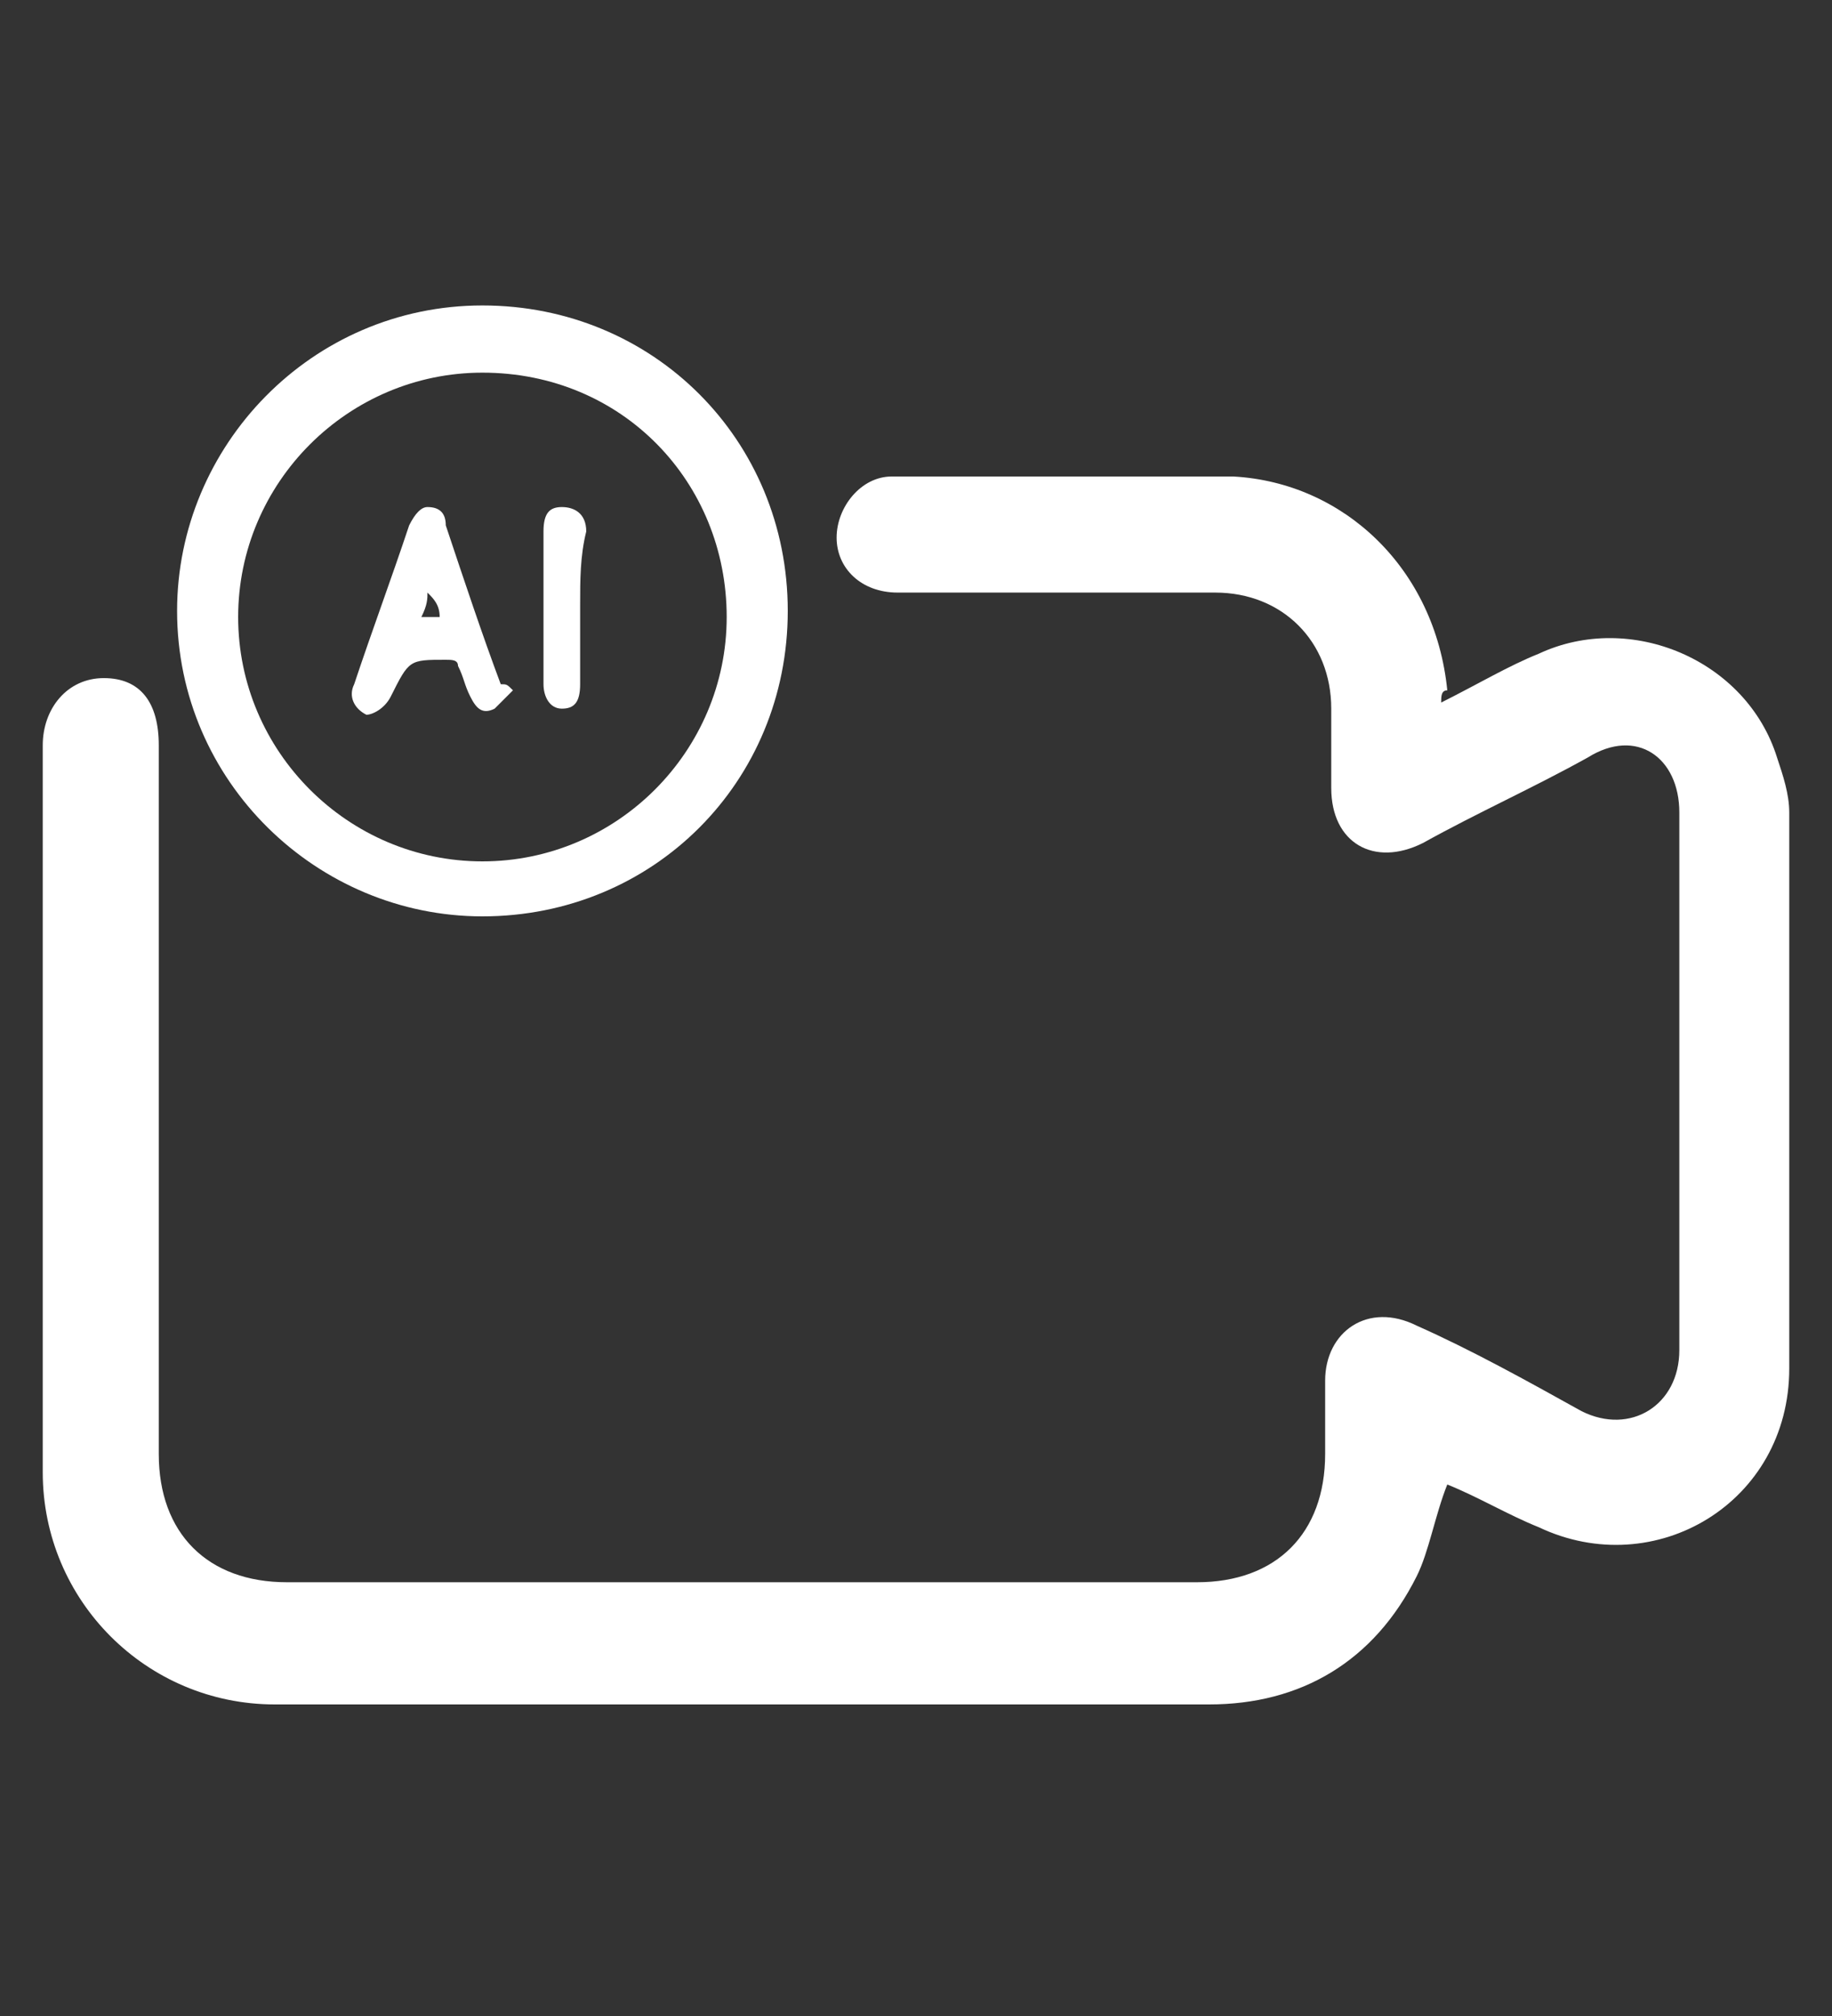
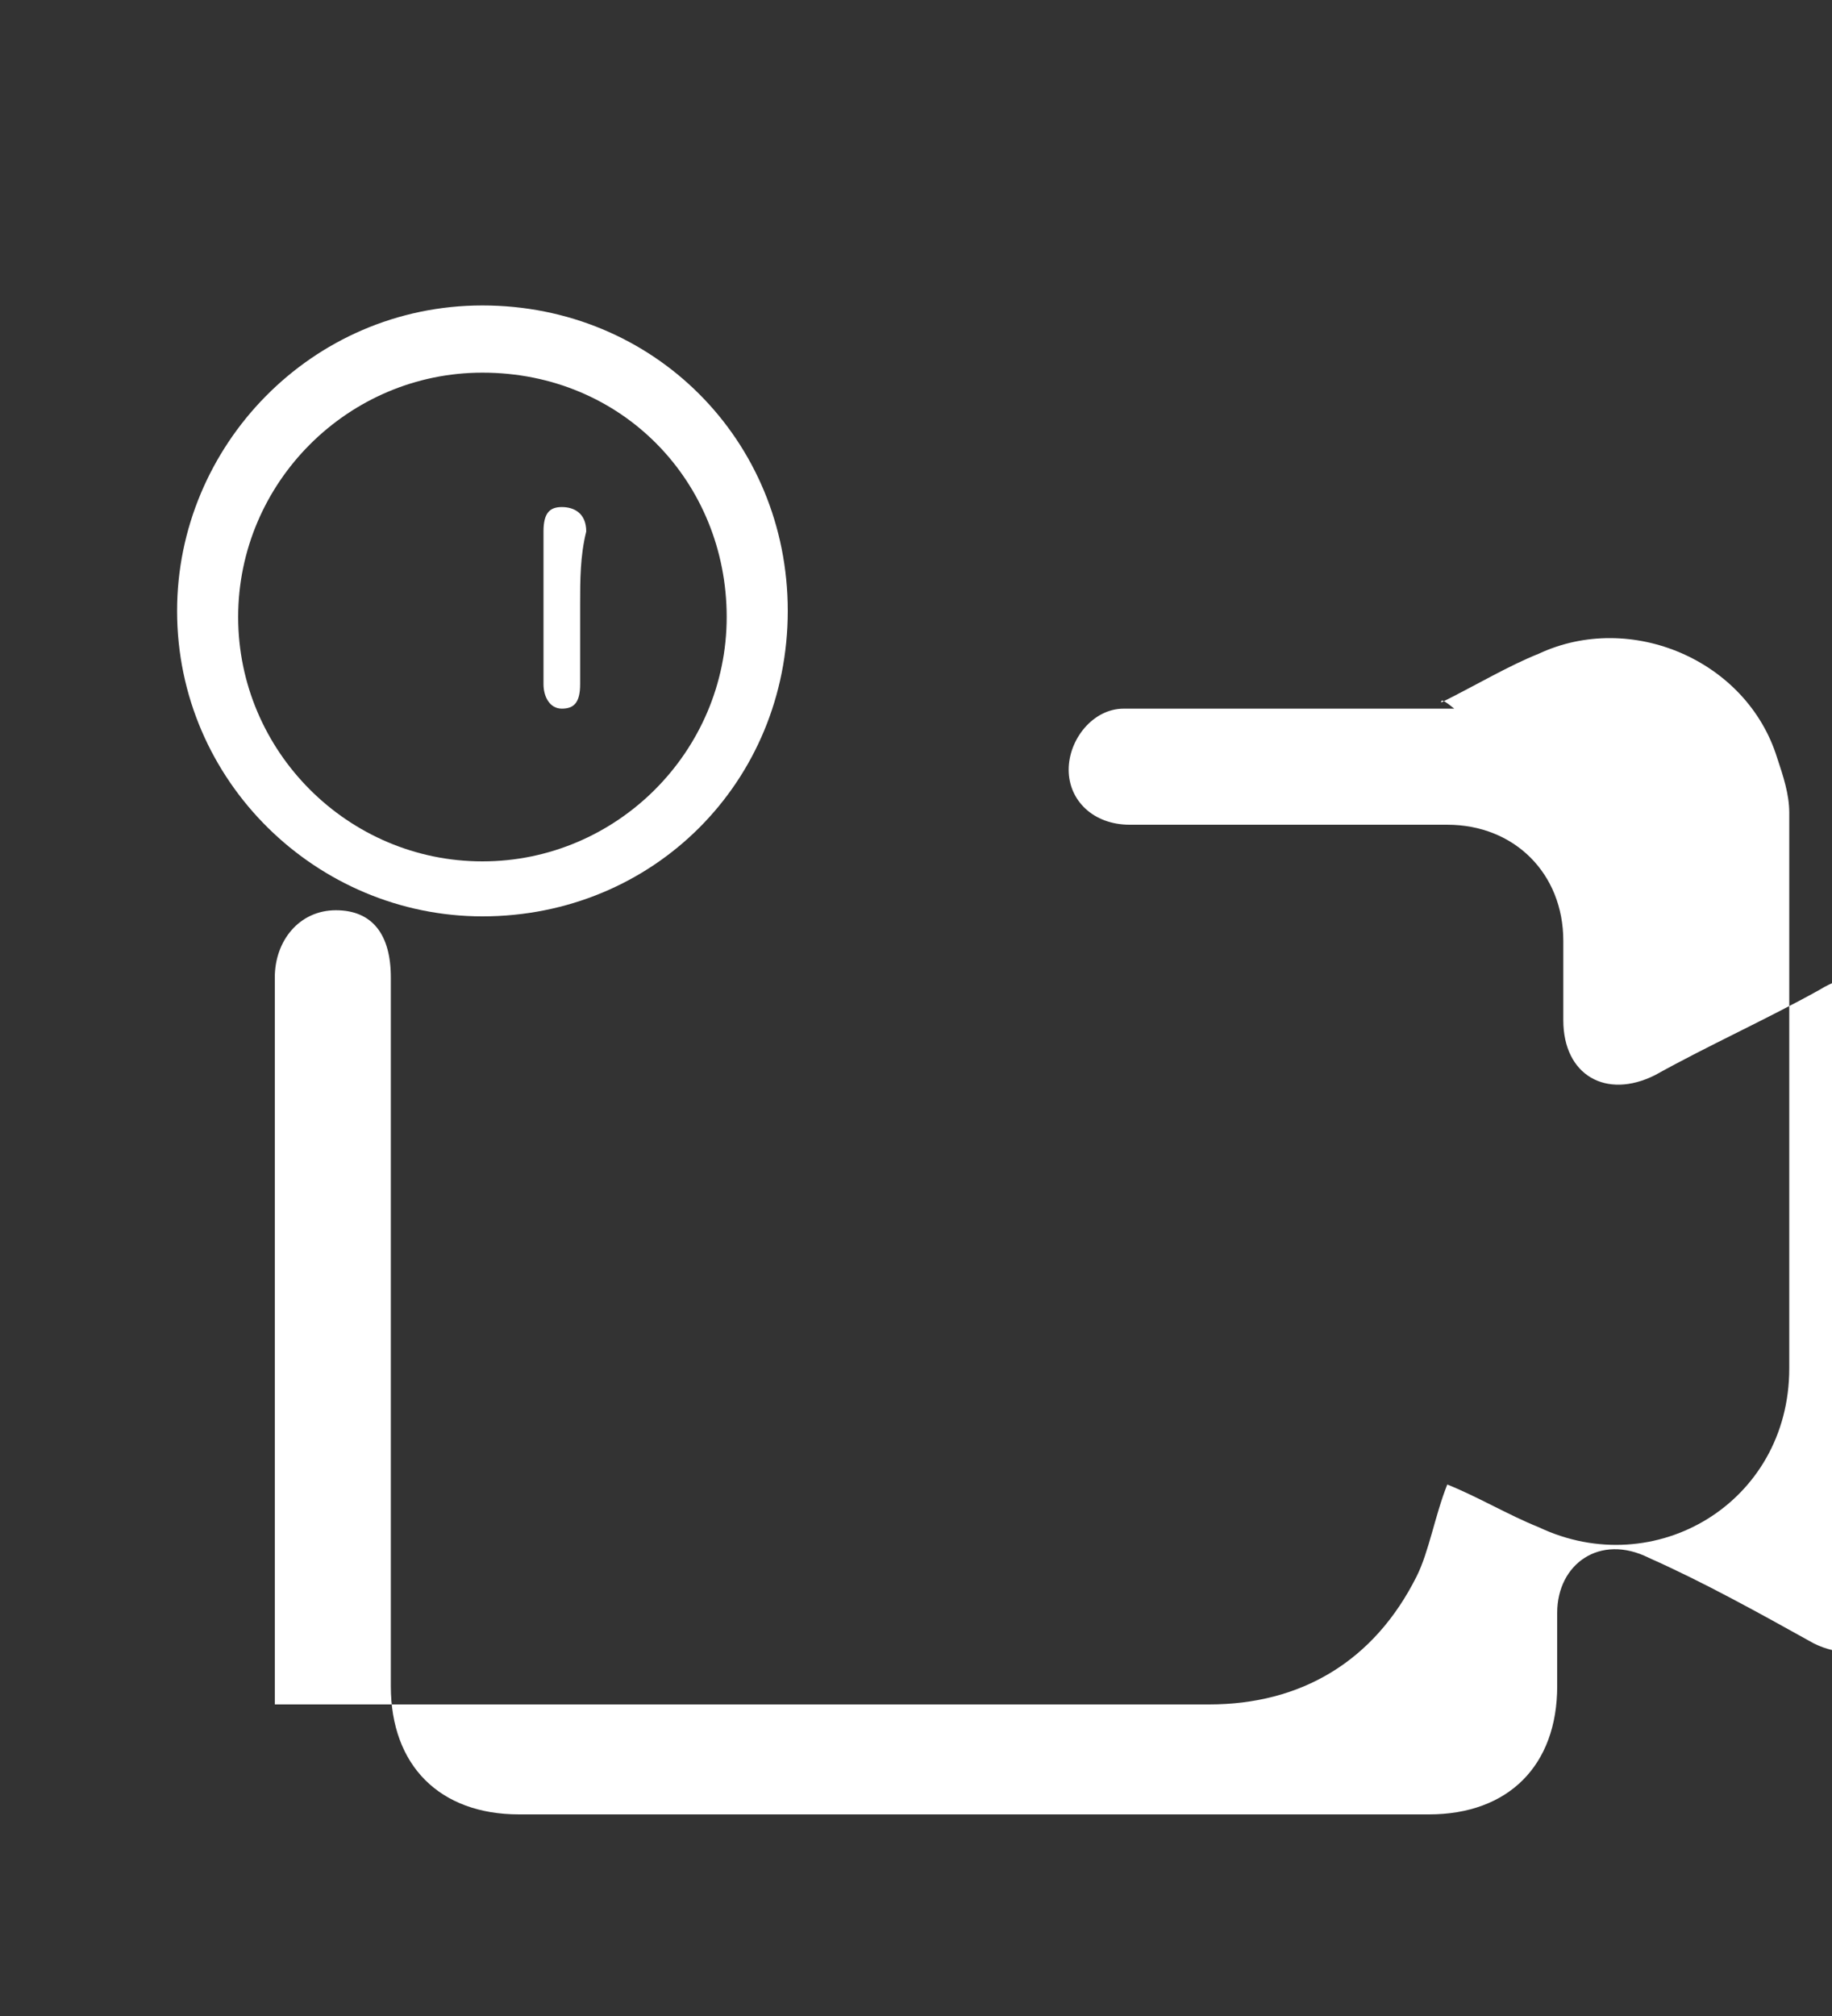
<svg xmlns="http://www.w3.org/2000/svg" version="1.1" id="Layer_1" x="0px" y="0px" viewBox="0 0 30 33" style="enable-background:new 0 0 30 33;" xml:space="preserve">
  <rect x="0" y="0" width="30" height="33" fill="#333333" stroke="none" />
  <style type="text/css">
	.st0{fill:#FFFFFF;}
</style>
  <g>
-     <path class="st0" d="M23.6,11.5c0.6-0.3,1.1-0.6,1.6-0.8c1.5-0.7,3.4,0.1,3.9,1.7c0.1,0.3,0.2,0.6,0.2,0.9c0,3,0,6.1,0,9.1   c0,2.2-2.2,3.5-4.1,2.6c-0.5-0.2-1-0.5-1.5-0.7c-0.2,0.5-0.3,1.1-0.5,1.5c-0.7,1.4-1.9,2.1-3.4,2.1c-5.1,0-10.2,0-15.3,0   c-2.1,0-3.8-1.7-3.8-3.8c0-4,0-7.9,0-11.9c0-0.6,0.4-1.1,1-1.1c0.6,0,0.9,0.4,0.9,1.1c0,3.9,0,7.8,0,11.6c0,1.3,0.8,2.1,2.1,2.1   c5,0,9.9,0,14.9,0c1.3,0,2.1-0.8,2.1-2.1c0-0.4,0-0.8,0-1.2c0-0.8,0.7-1.3,1.5-0.9c0.9,0.4,1.8,0.9,2.7,1.4c0.8,0.4,1.6-0.1,1.6-1   c0-2.9,0-5.9,0-8.8c0-0.9-0.7-1.4-1.5-0.9c-0.9,0.5-1.8,0.9-2.7,1.4c-0.8,0.4-1.5,0-1.5-0.9c0-0.4,0-0.9,0-1.3   c0-1.1-0.8-1.9-1.9-1.9c-1.7,0-3.5,0-5.2,0c-0.6,0-1-0.4-1-0.9c0-0.5,0.4-1,0.9-1c1.9,0,3.7,0,5.6,0c1.8,0.1,3.3,1.5,3.5,3.5   C23.6,11.3,23.6,11.4,23.6,11.5z" />
+     <path class="st0" d="M23.6,11.5c0.6-0.3,1.1-0.6,1.6-0.8c1.5-0.7,3.4,0.1,3.9,1.7c0.1,0.3,0.2,0.6,0.2,0.9c0,3,0,6.1,0,9.1   c0,2.2-2.2,3.5-4.1,2.6c-0.5-0.2-1-0.5-1.5-0.7c-0.2,0.5-0.3,1.1-0.5,1.5c-0.7,1.4-1.9,2.1-3.4,2.1c-5.1,0-10.2,0-15.3,0   c0-4,0-7.9,0-11.9c0-0.6,0.4-1.1,1-1.1c0.6,0,0.9,0.4,0.9,1.1c0,3.9,0,7.8,0,11.6c0,1.3,0.8,2.1,2.1,2.1   c5,0,9.9,0,14.9,0c1.3,0,2.1-0.8,2.1-2.1c0-0.4,0-0.8,0-1.2c0-0.8,0.7-1.3,1.5-0.9c0.9,0.4,1.8,0.9,2.7,1.4c0.8,0.4,1.6-0.1,1.6-1   c0-2.9,0-5.9,0-8.8c0-0.9-0.7-1.4-1.5-0.9c-0.9,0.5-1.8,0.9-2.7,1.4c-0.8,0.4-1.5,0-1.5-0.9c0-0.4,0-0.9,0-1.3   c0-1.1-0.8-1.9-1.9-1.9c-1.7,0-3.5,0-5.2,0c-0.6,0-1-0.4-1-0.9c0-0.5,0.4-1,0.9-1c1.9,0,3.7,0,5.6,0c1.8,0.1,3.3,1.5,3.5,3.5   C23.6,11.3,23.6,11.4,23.6,11.5z" />
    <g>
      <path class="st0" d="M7.9,15c-2.7,0-5-2.2-5-5c0-2.7,2.2-5,5-5s5,2.2,5,5C12.9,12.8,10.7,15,7.9,15z M7.9,6.1c-2.2,0-4,1.8-4,4    s1.8,4,4,4s4-1.8,4-4S10.2,6.1,7.9,6.1z" />
    </g>
    <g>
-       <path class="st0" d="M8.4,11.3c-0.1,0.1-0.2,0.2-0.3,0.3c-0.2,0.1-0.3,0-0.4-0.2c-0.1-0.2-0.1-0.3-0.2-0.5c0-0.1-0.1-0.1-0.2-0.1    c-0.6,0-0.6,0-0.9,0.6c-0.1,0.2-0.3,0.3-0.4,0.3c-0.2-0.1-0.3-0.3-0.2-0.5c0.3-0.9,0.6-1.7,0.9-2.6c0.1-0.2,0.2-0.3,0.3-0.3    c0.2,0,0.3,0.1,0.3,0.3c0.3,0.9,0.6,1.8,0.9,2.6C8.3,11.2,8.3,11.2,8.4,11.3C8.4,11.3,8.4,11.3,8.4,11.3z M6.9,10.1    c0.1,0,0.2,0,0.3,0C7.2,9.9,7.1,9.8,7,9.7C7,9.8,7,9.9,6.9,10.1z" />
      <path class="st0" d="M9.5,9.9c0,0.4,0,0.8,0,1.3c0,0.3-0.1,0.4-0.3,0.4c-0.2,0-0.3-0.2-0.3-0.4c0-0.8,0-1.7,0-2.5    c0-0.3,0.1-0.4,0.3-0.4c0.2,0,0.4,0.1,0.4,0.4C9.5,9.1,9.5,9.5,9.5,9.9z" />
    </g>
  </g>
</svg>